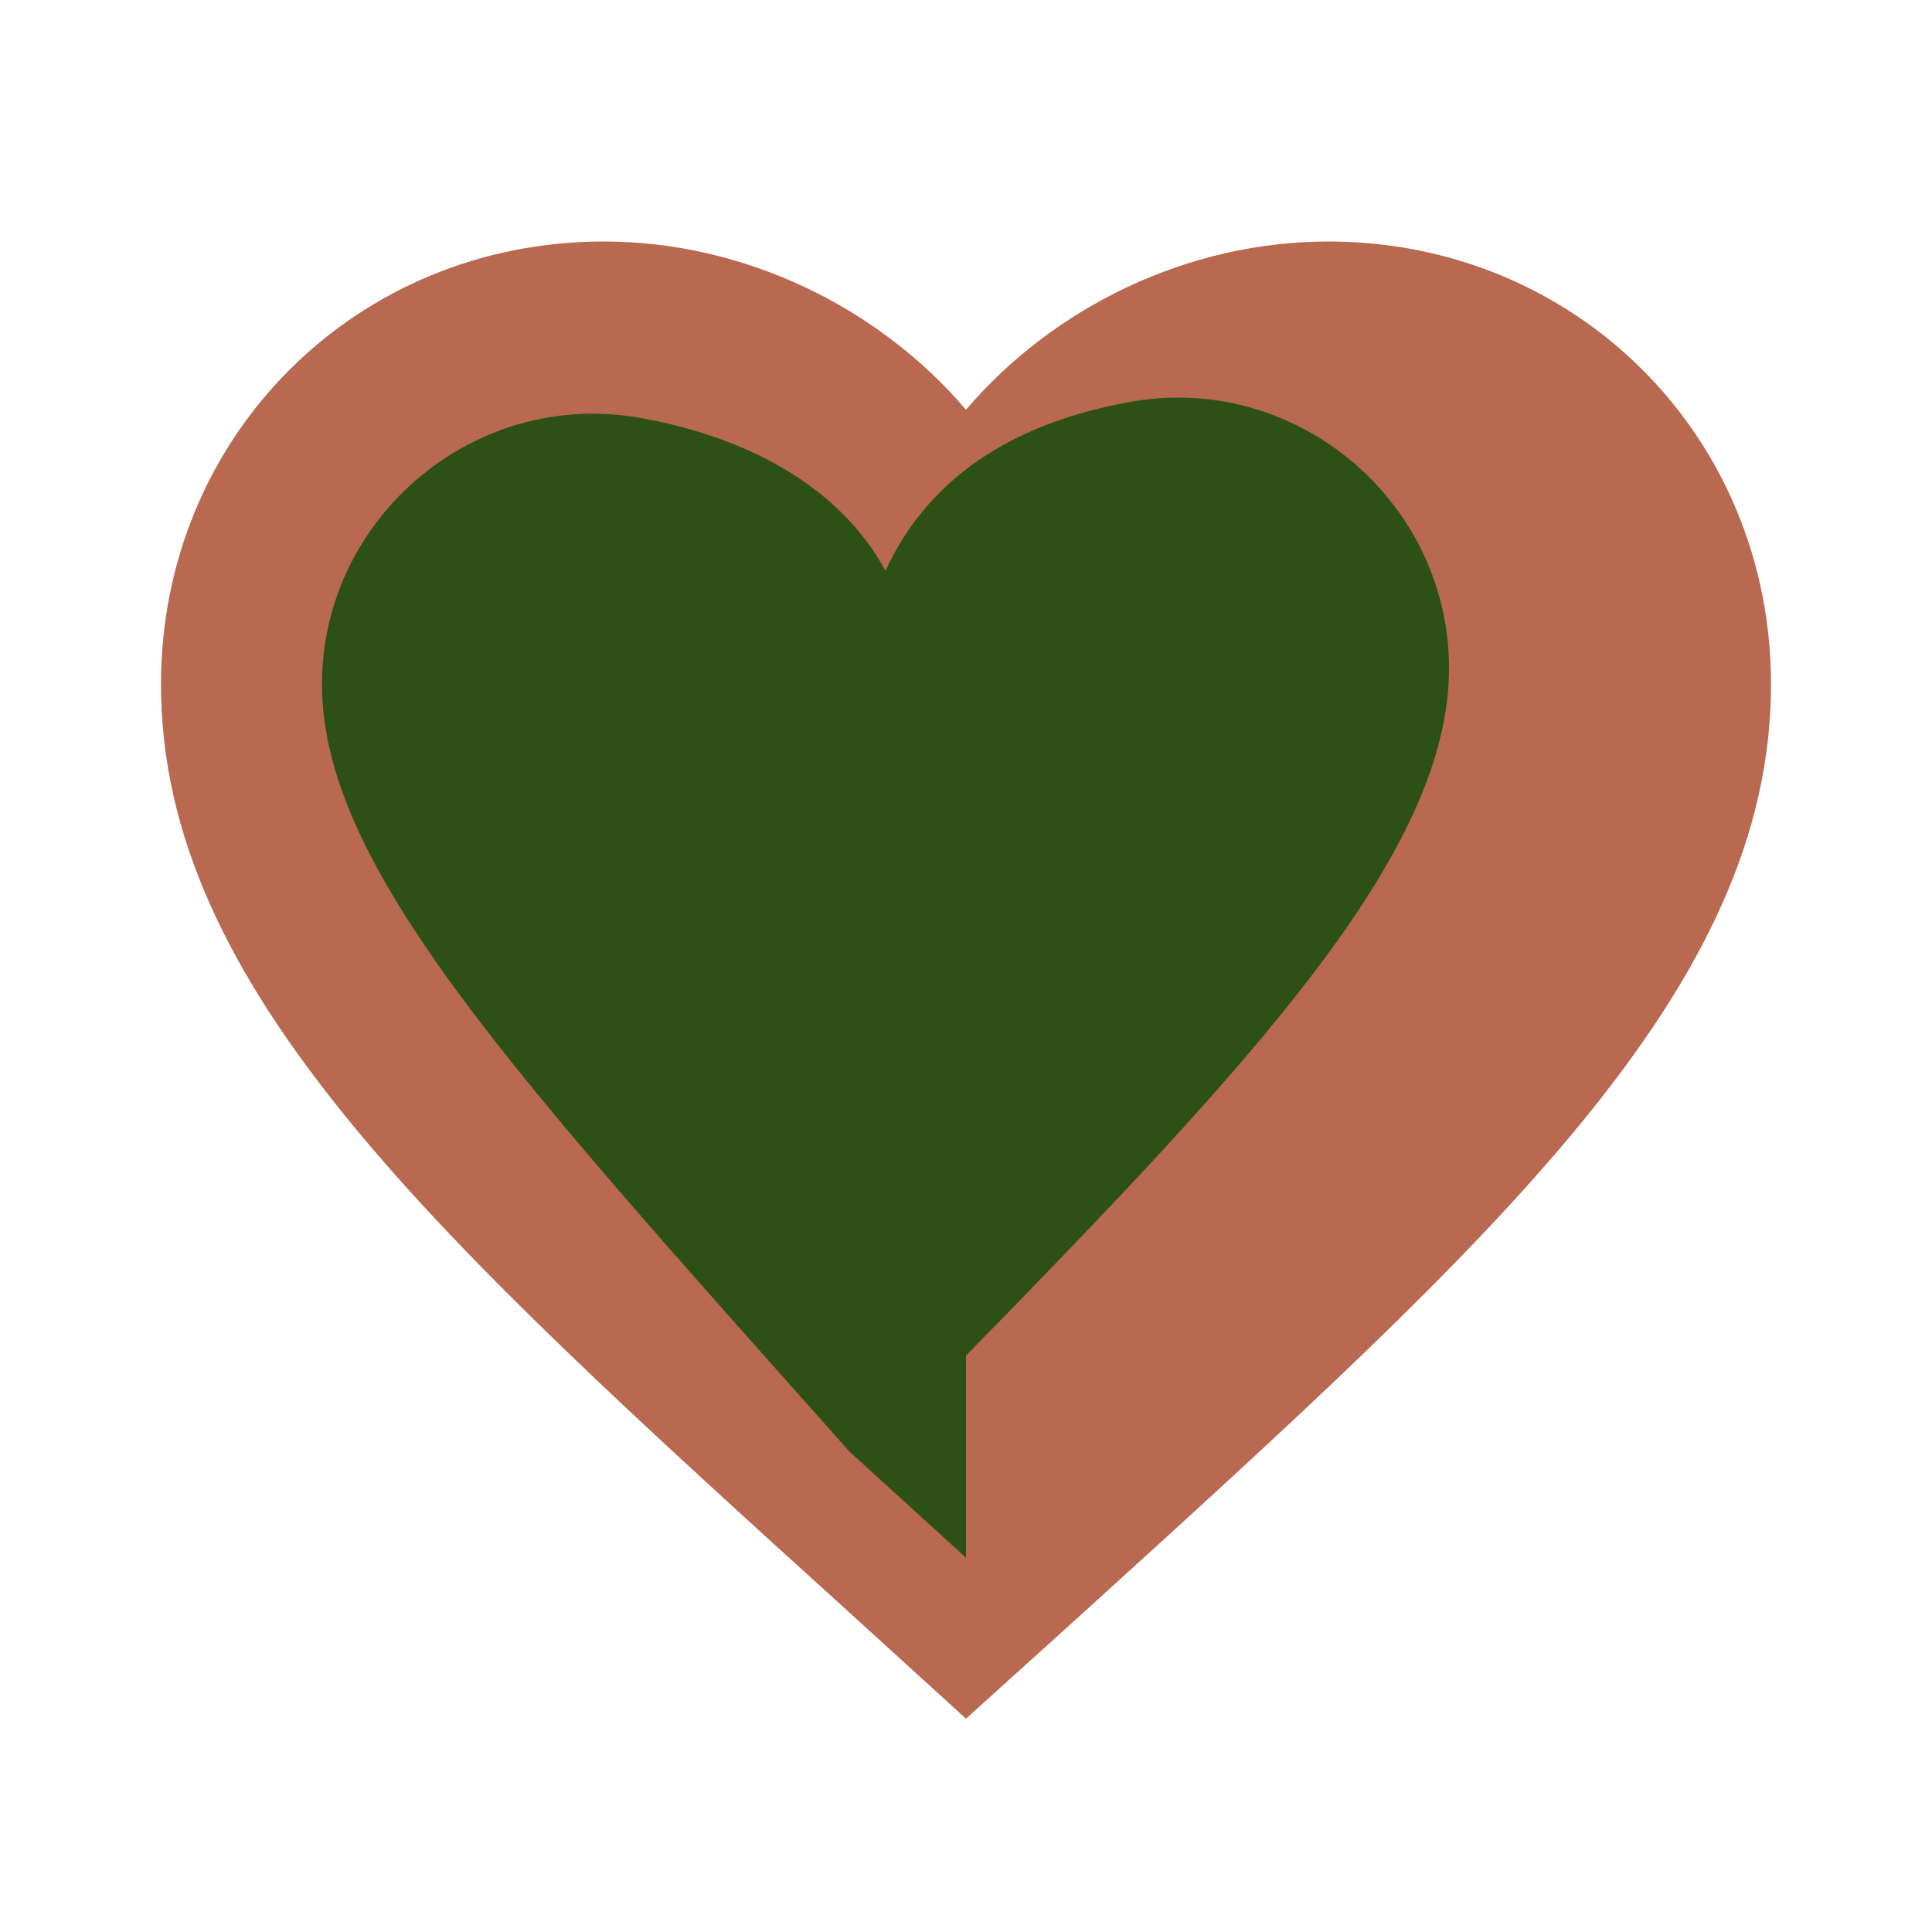
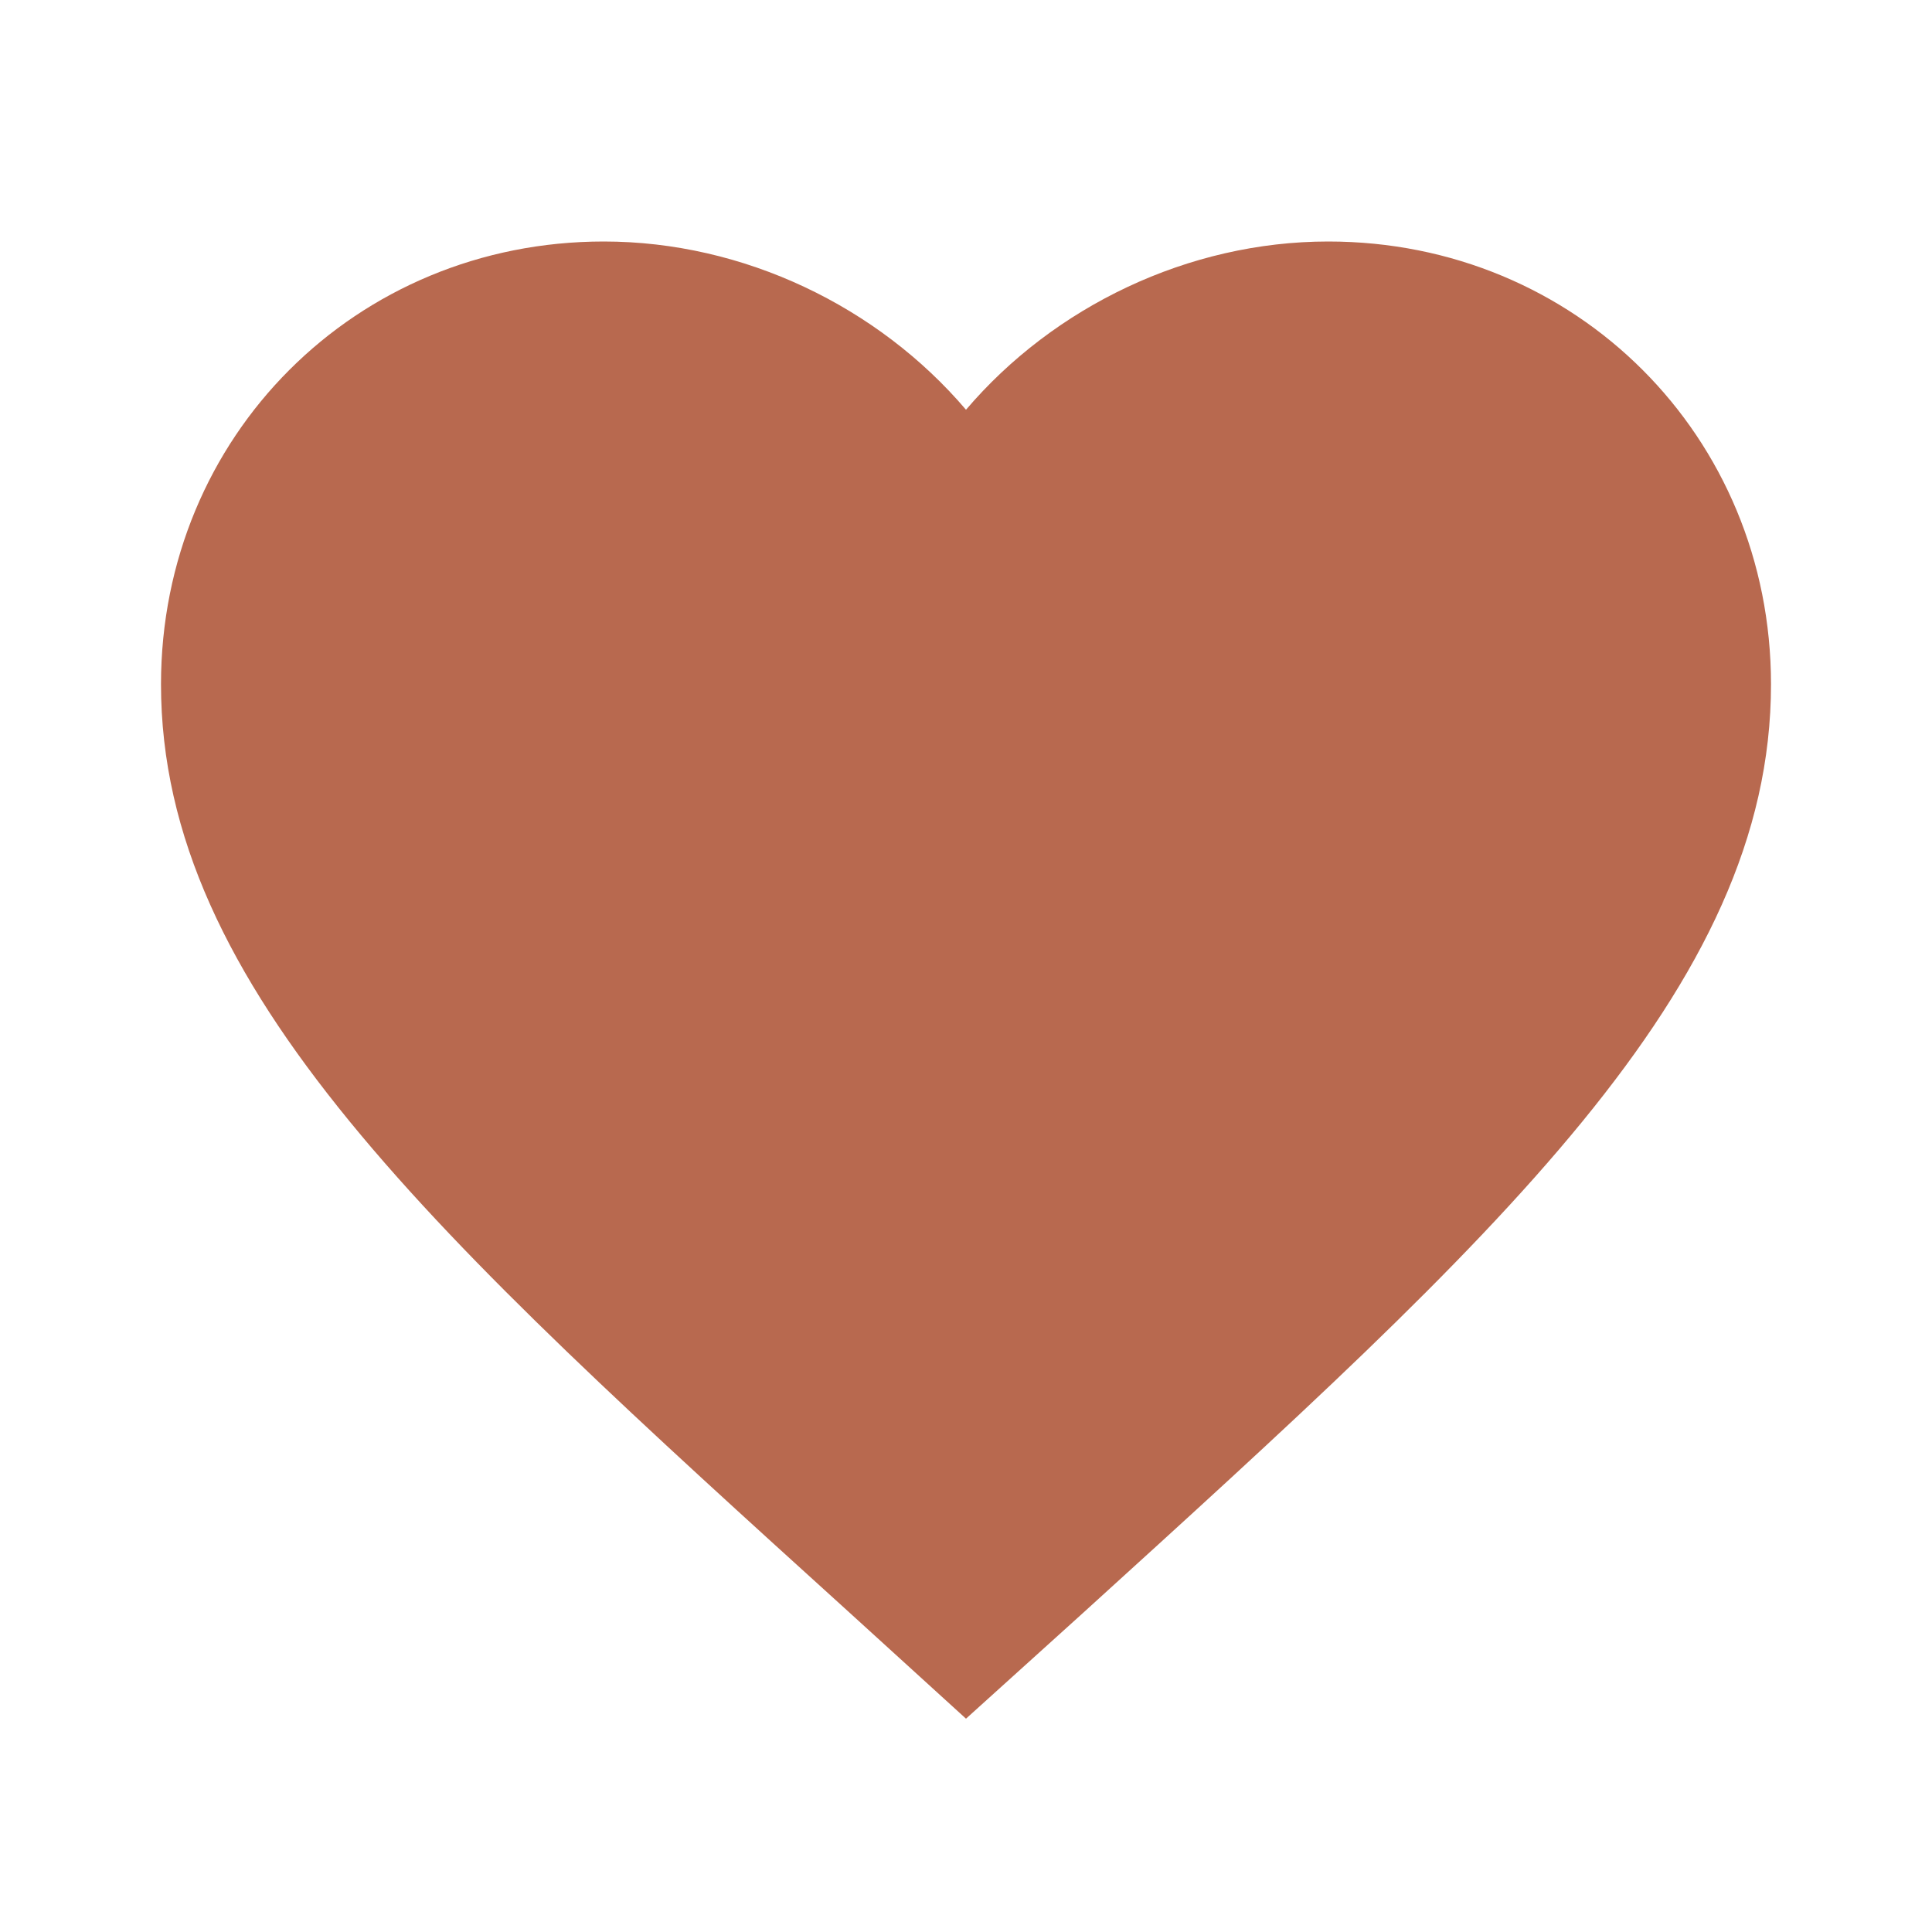
<svg xmlns="http://www.w3.org/2000/svg" viewBox="0 0 24 24">
  <path d="M12 21.35l-1.45-1.32C5.4 15.36 2 12.28 2 8.5 2 5.42 4.42 3 7.5 3c1.74 0 3.41.81 4.5 2.09C13.09 3.81 14.76 3 16.5 3 19.58 3 22 5.42 22 8.5c0 3.78-3.4 6.86-8.55 11.54L12 21.35z" fill="#B8694F" />
-   <path d="M12 19.35l-1.45-1.32C6.4 13.36 4 10.78 4 8.5 4 6.42 5.92 4.8 8 5.2c1.24 0.23 2.41 0.81 3 1.89C11.59 5.81 12.76 5.23 14 5c2.08-0.4 4 1.22 4 3.3c0 2.28-2.4 4.86-6 8.54L12 19.35z" fill="#2D5016" />
</svg>